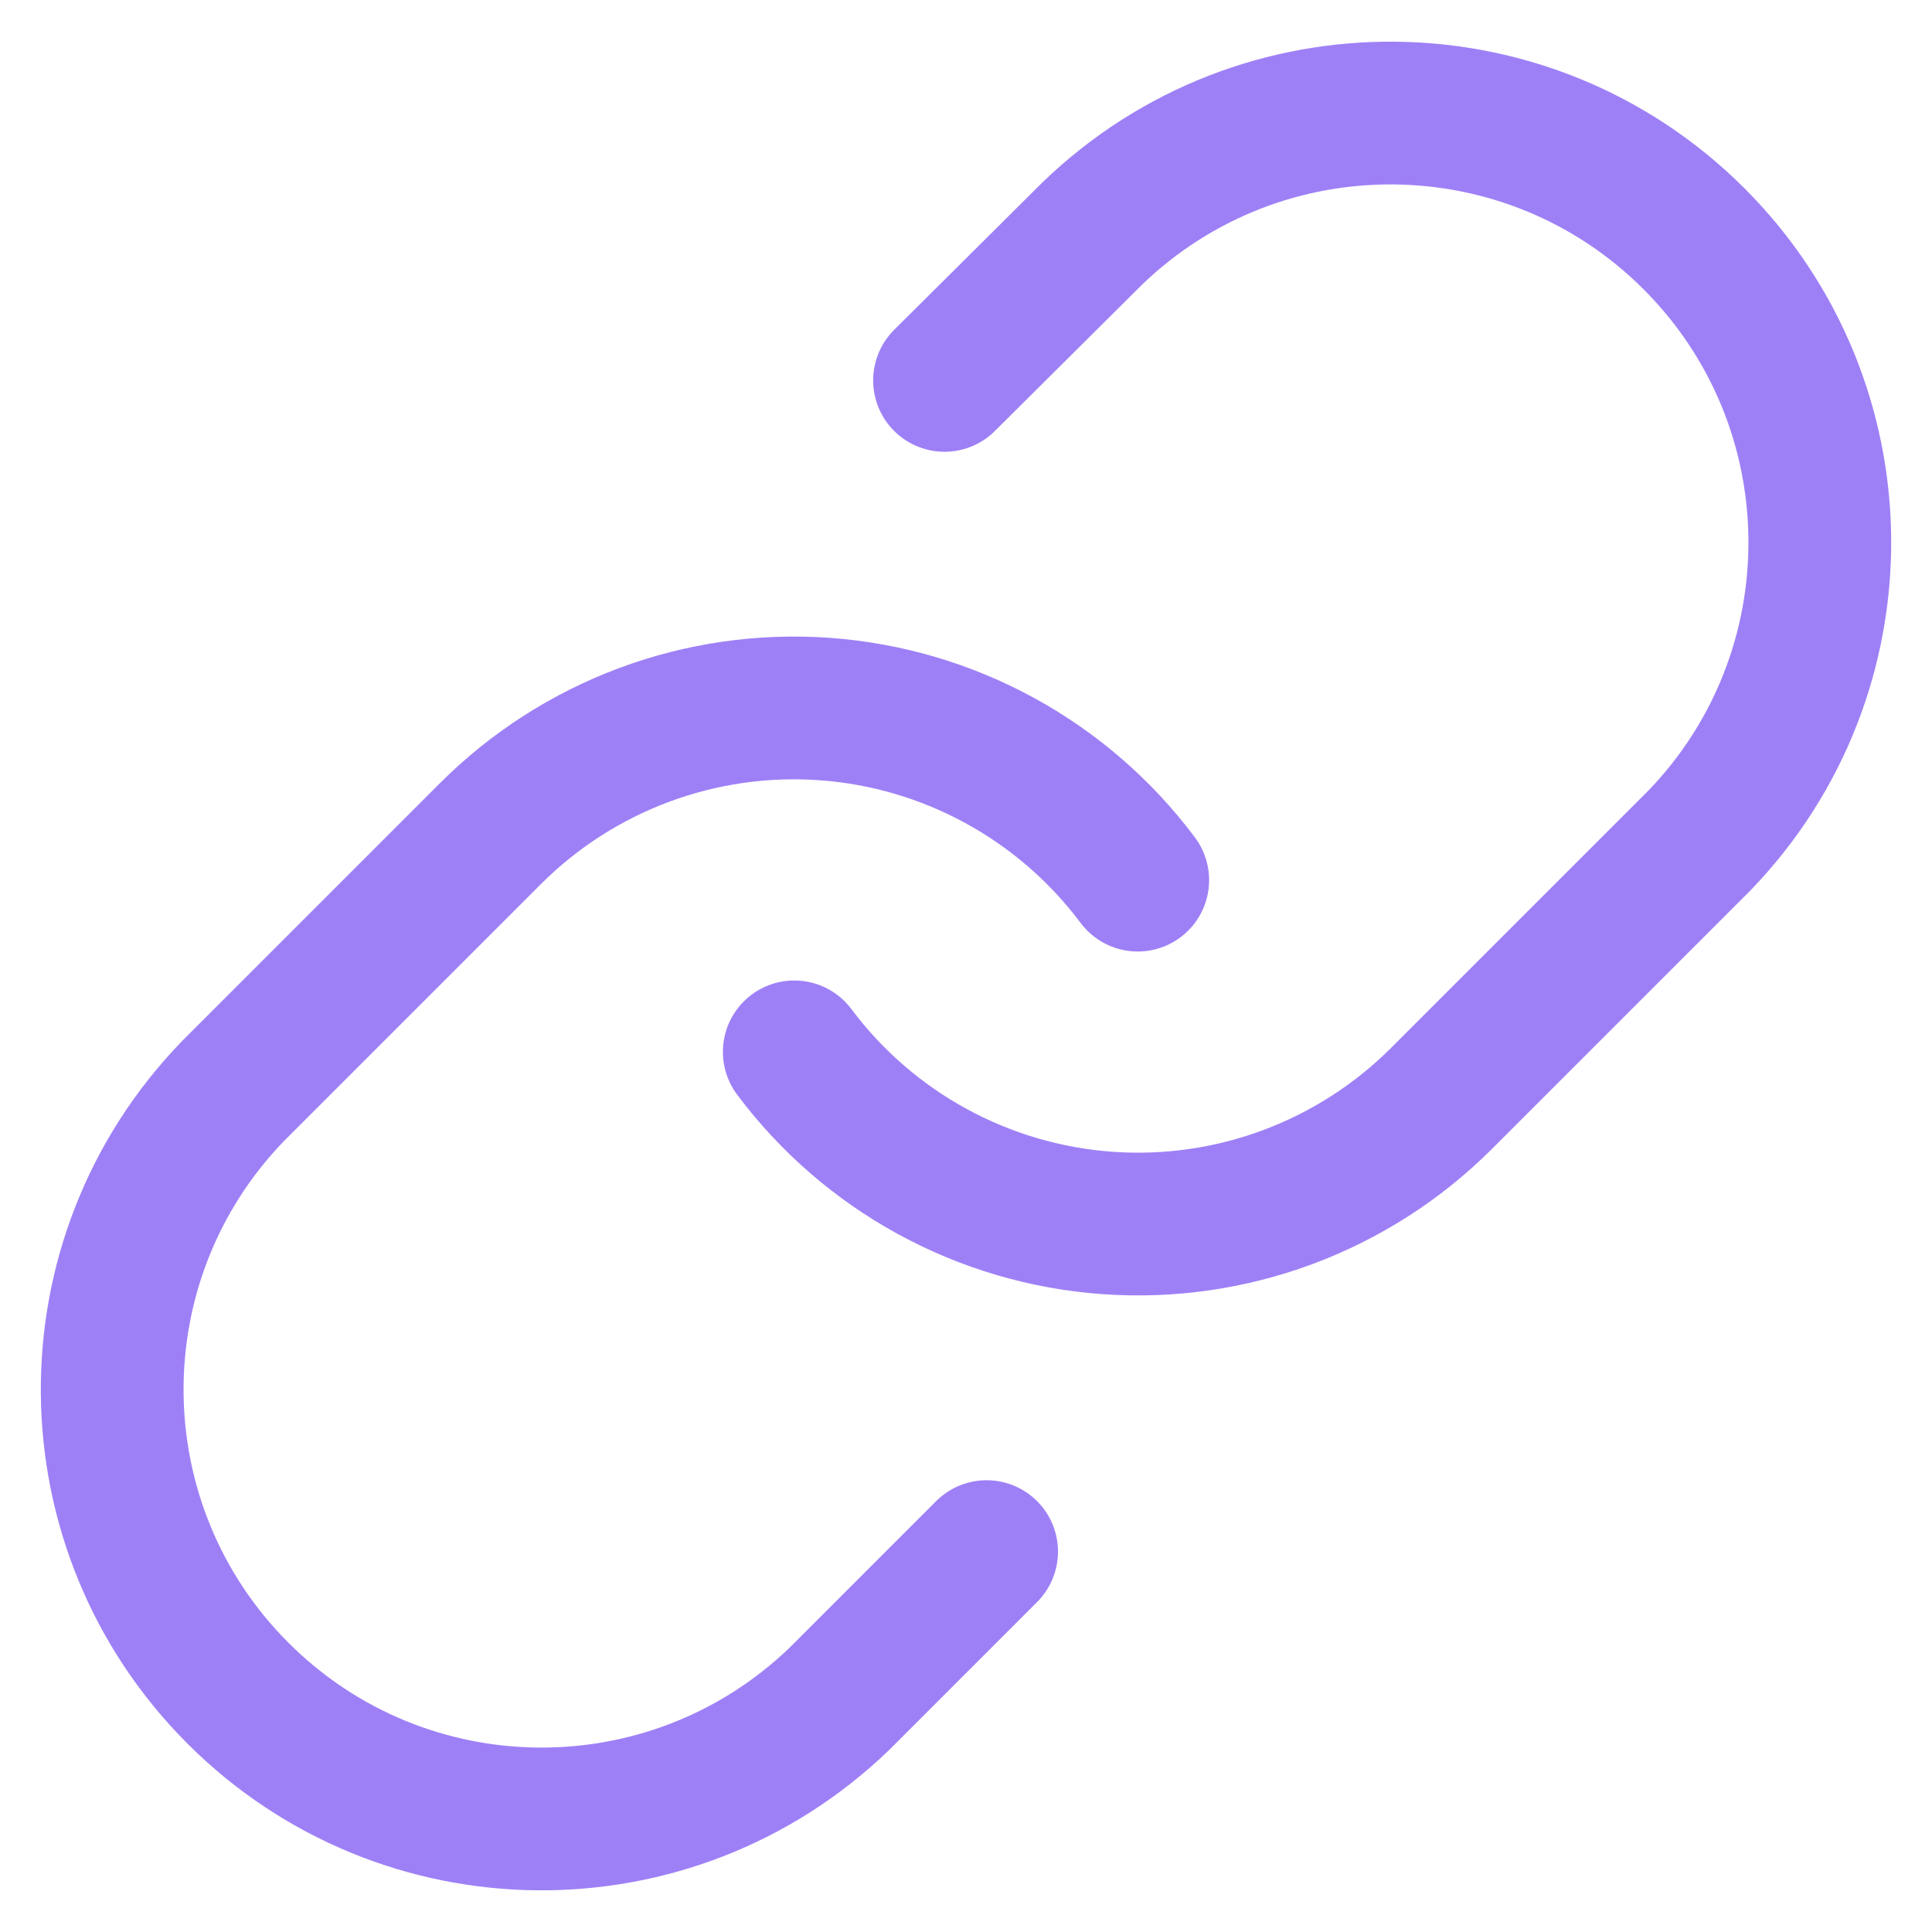
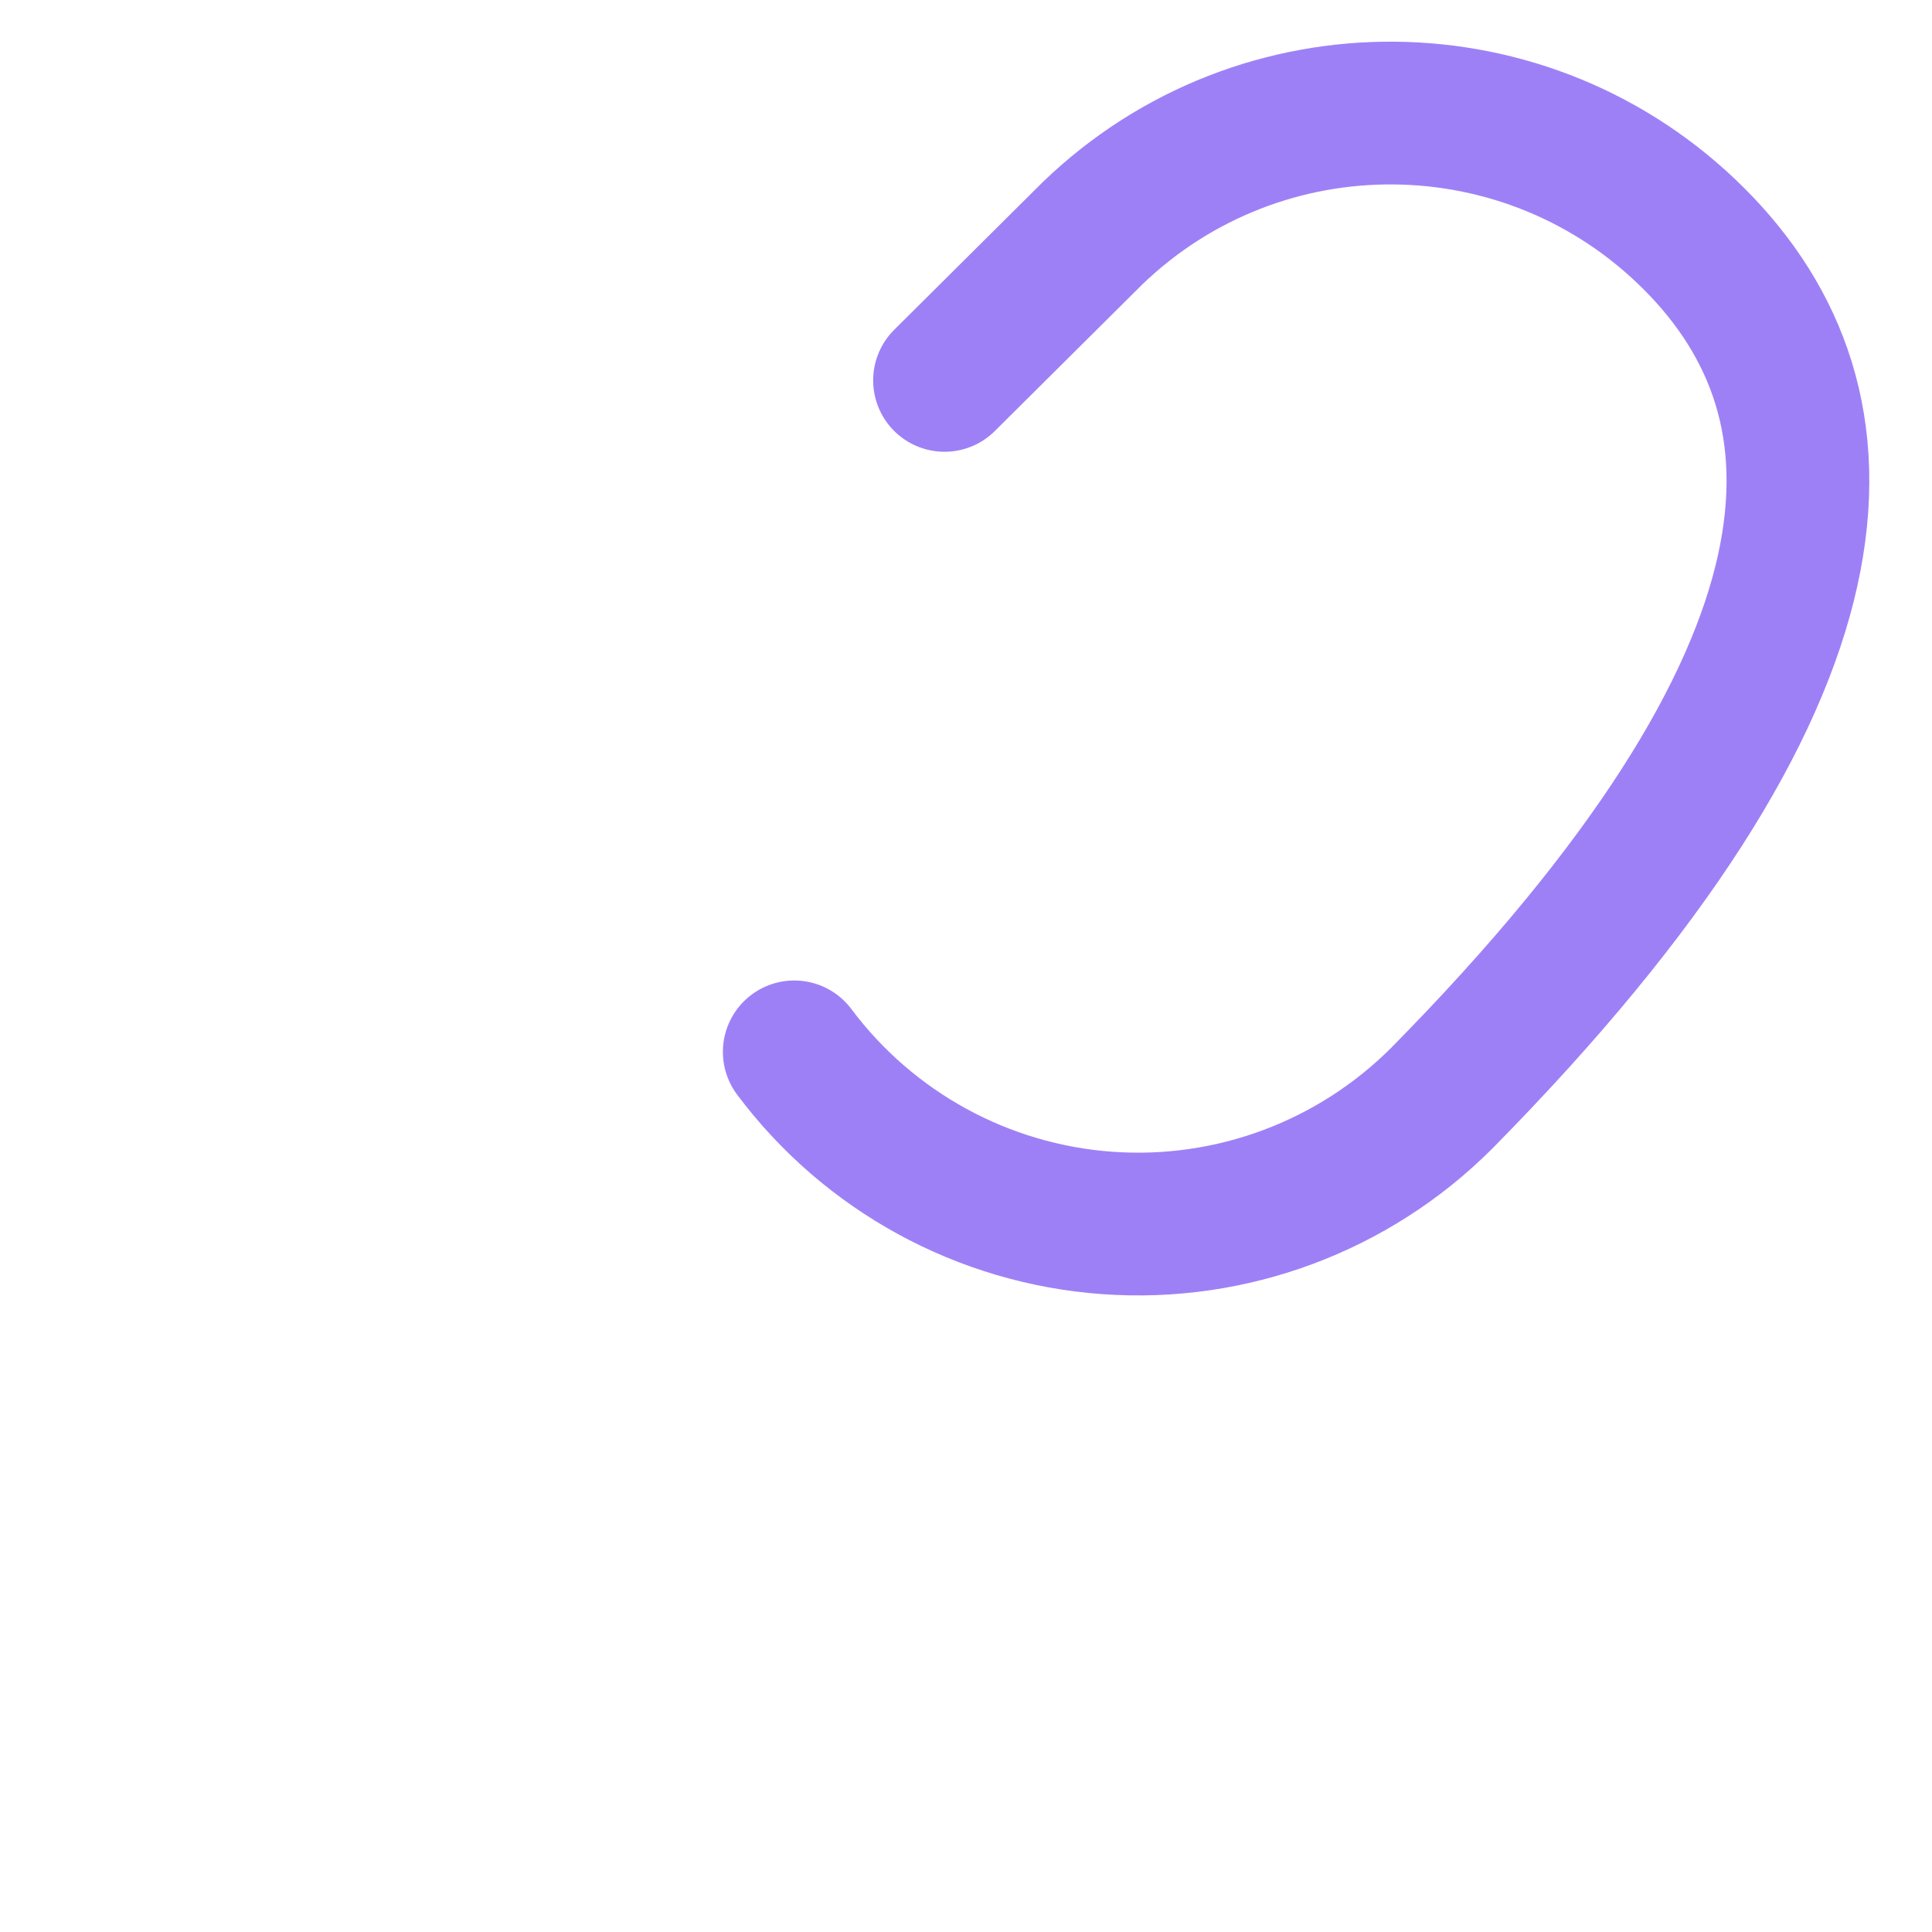
<svg xmlns="http://www.w3.org/2000/svg" width="18px" height="18px" viewBox="0 0 18 18" version="1.1">
  <title>Links</title>
  <desc>Created with Sketch.</desc>
  <g id="All-landing-pages" stroke="none" stroke-width="1" fill="none" fill-rule="evenodd" stroke-linecap="round" stroke-linejoin="round">
    <g id="feature-icons" transform="translate(-298, -422)" stroke="#9E80F6" stroke-width="1.33">
      <g id="Links" transform="translate(299, 423)">
        <g id="link">
-           <path d="M6.4,8.8 C7.095,9.729 8.16,10.311 9.317,10.394 C10.475,10.477 11.611,10.053 12.432,9.232 L14.832,6.832 C16.348,5.262 16.326,2.768 14.783,1.225 C13.24,-0.318 10.746,-0.34 9.176,1.176 L7.8,2.544" id="Shape" />
-           <path d="M9.6,7.2 C8.905,6.271 7.84,5.689 6.683,5.606 C5.525,5.523 4.389,5.947 3.568,6.768 L1.168,9.168 C-0.348,10.738 -0.326,13.232 1.217,14.775 C2.76,16.318 5.254,16.34 6.824,14.824 L8.192,13.456" id="Shape" />
+           <path d="M6.4,8.8 C7.095,9.729 8.16,10.311 9.317,10.394 C10.475,10.477 11.611,10.053 12.432,9.232 C16.348,5.262 16.326,2.768 14.783,1.225 C13.24,-0.318 10.746,-0.34 9.176,1.176 L7.8,2.544" id="Shape" />
        </g>
      </g>
    </g>
  </g>
</svg>